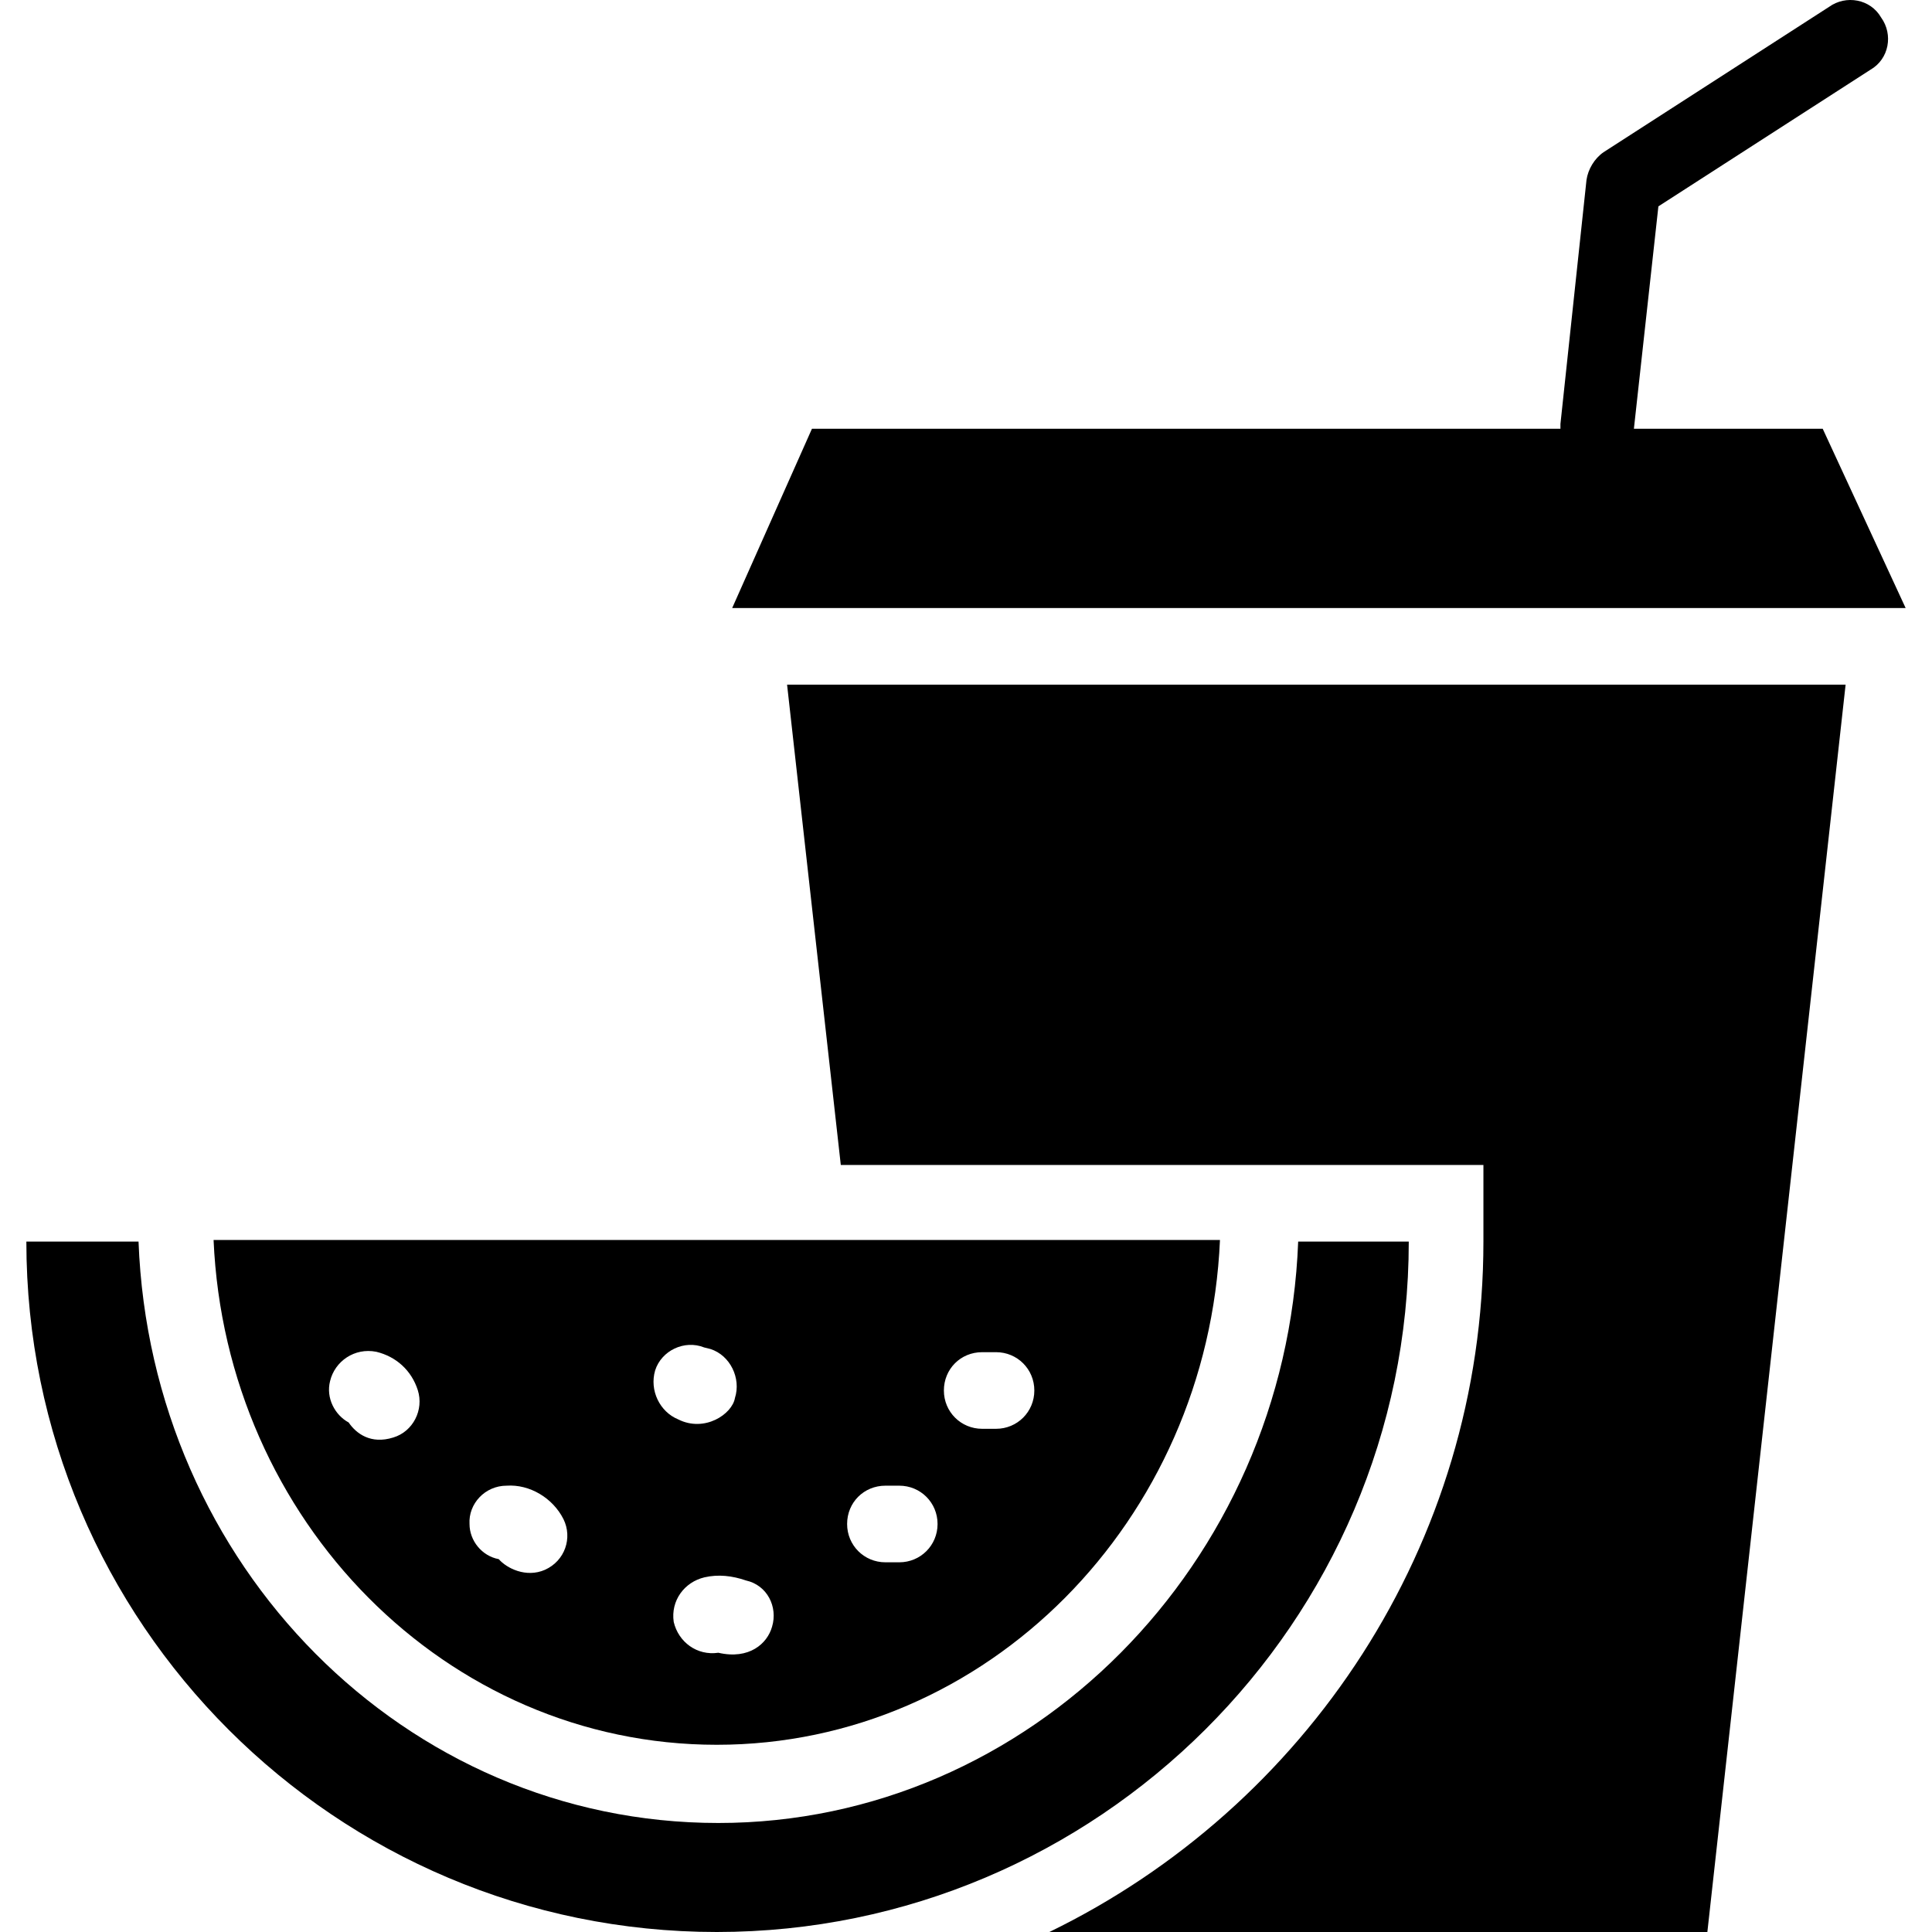
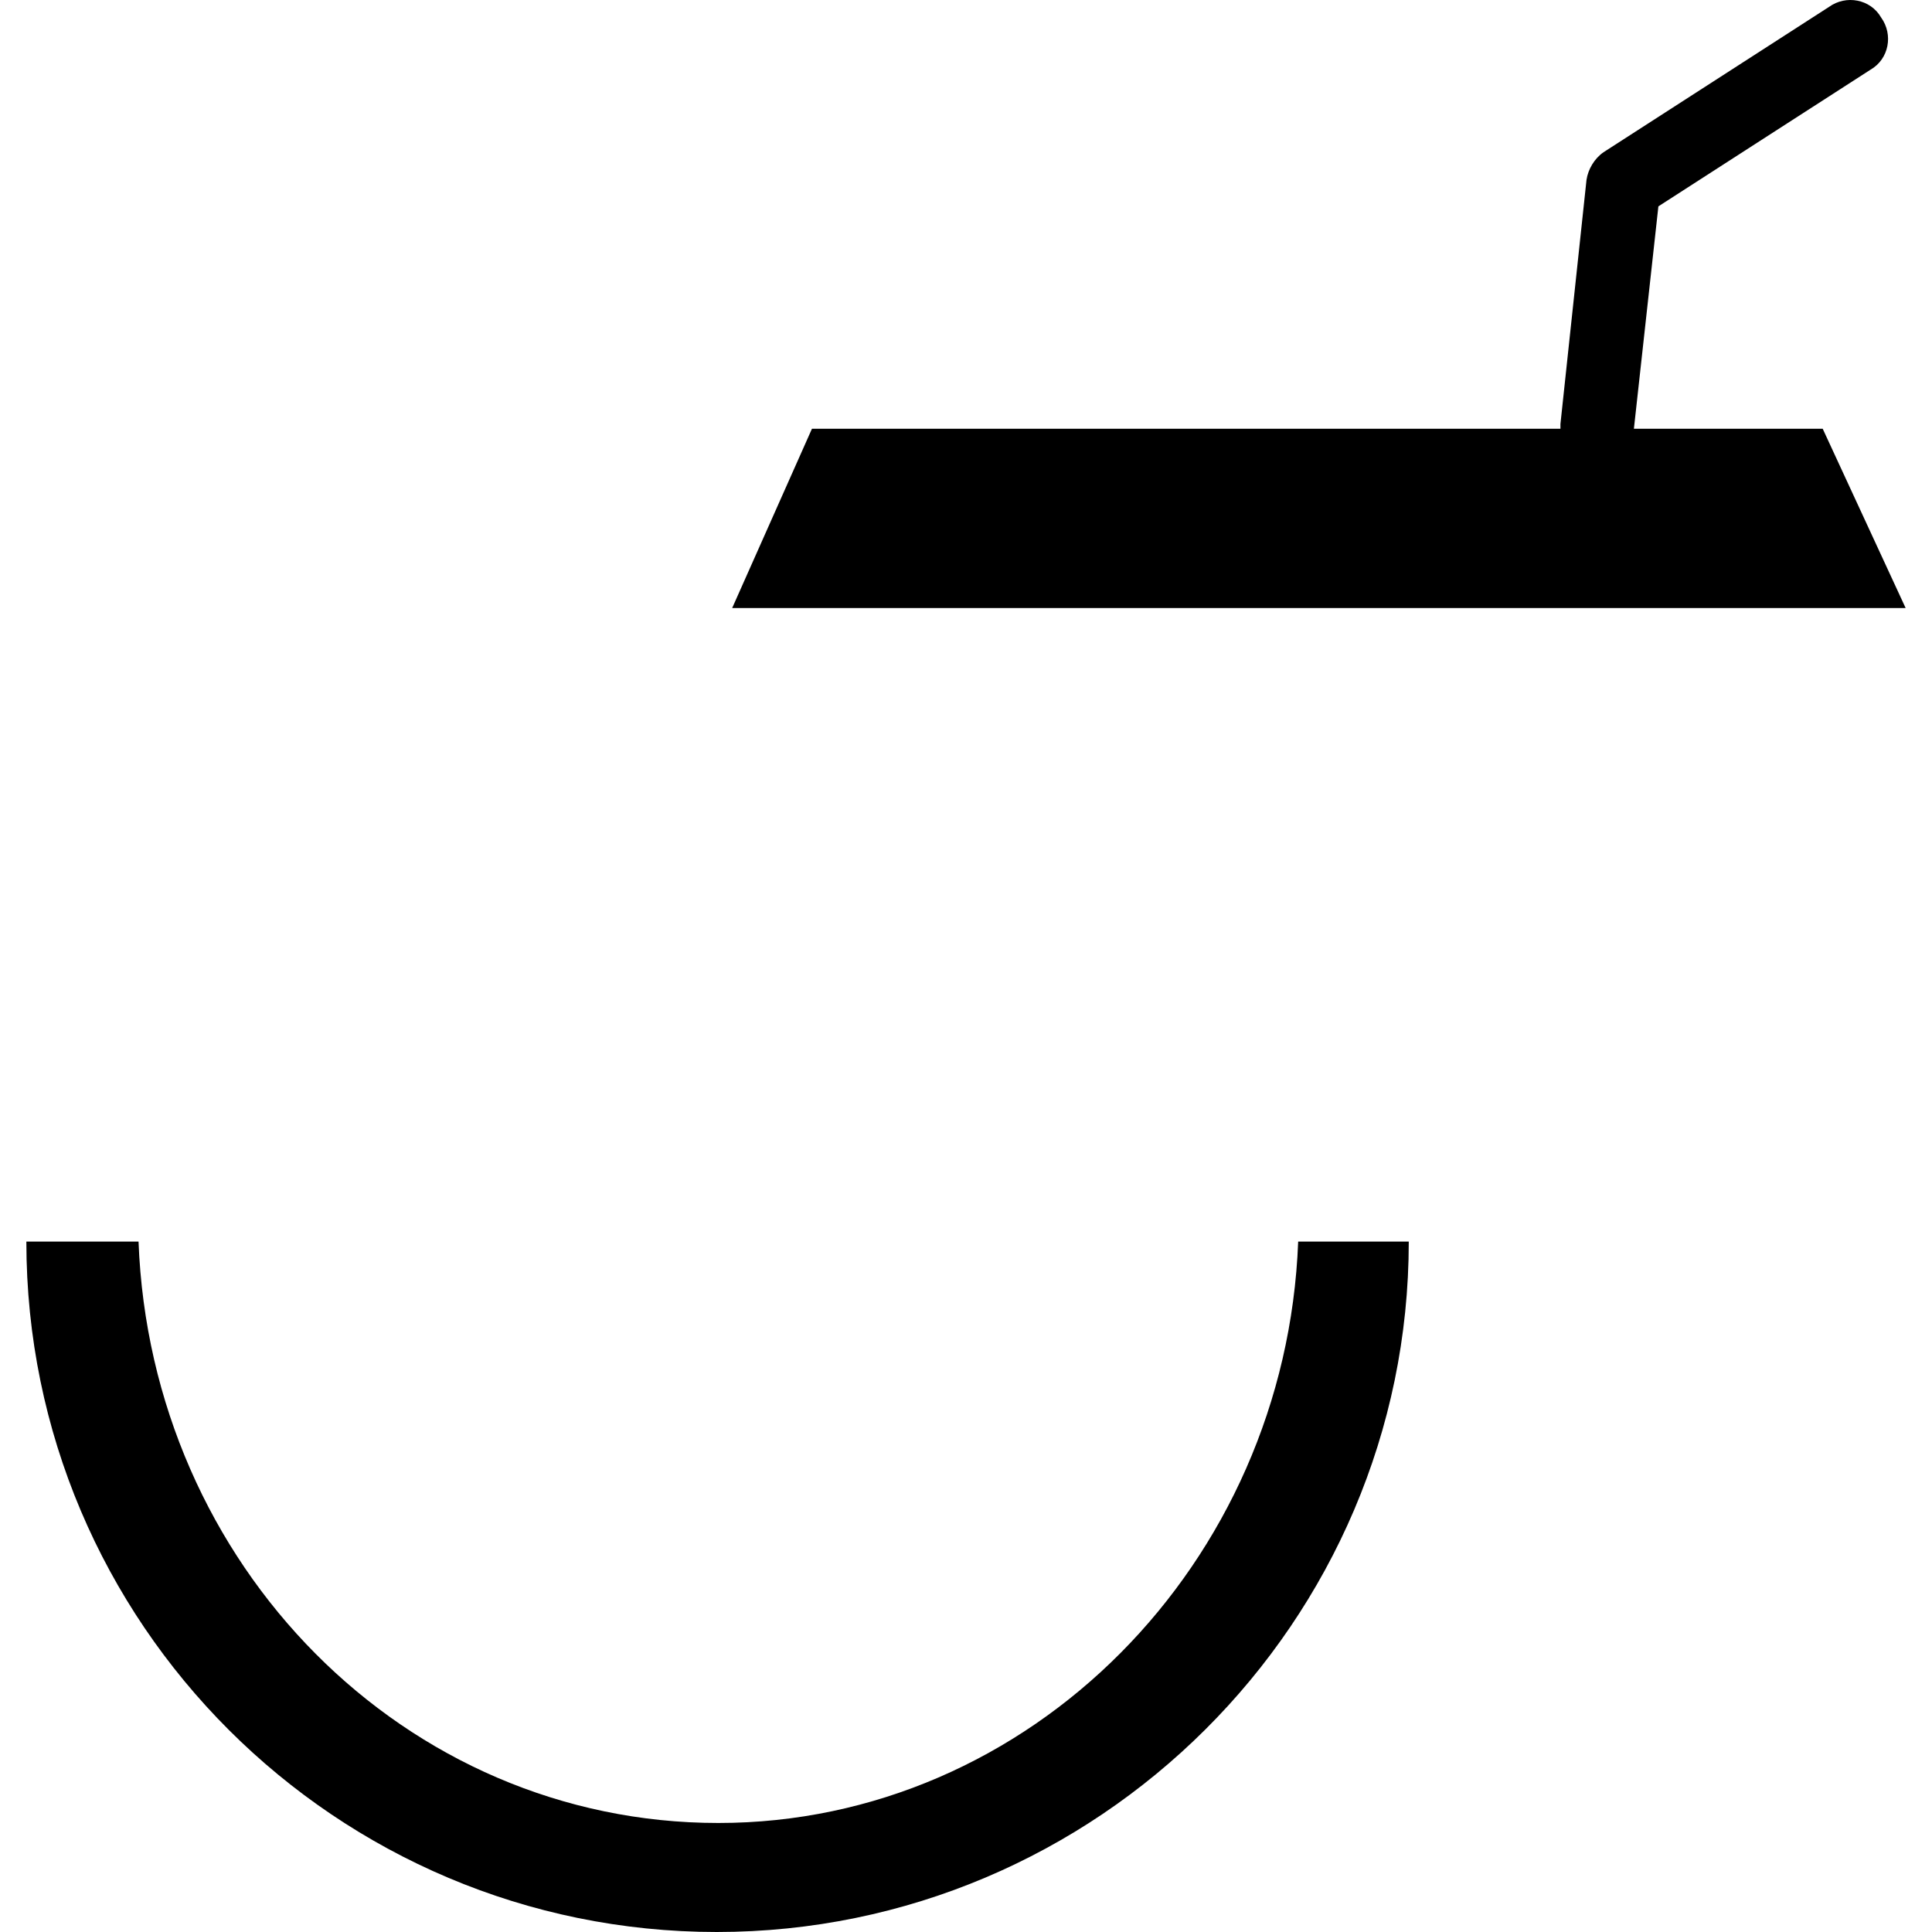
<svg xmlns="http://www.w3.org/2000/svg" fill="#000000" height="800px" width="800px" version="1.1" id="Capa_1" viewBox="0 0 489.147 489.147" xml:space="preserve">
  <g>
    <g>
      <g>
-         <path d="M181.474,441.747c68.4,0,124.3-56.7,127.4-127.8h-254.8C57.174,385.047,113.074,441.747,181.474,441.747z      M248.674,342.347h3.5c5.4,0,9.7,4.3,9.7,9.7c0,5.4-4.3,9.7-9.7,9.7h-3.5c-5.4,0-9.7-4.3-9.7-9.7     S243.174,342.347,248.674,342.347z M224.174,376.147h3.5c5.4,0,9.7,4.3,9.7,9.7c0,5.4-4.3,9.7-9.7,9.7h-3.5     c-5.4,0-9.7-4.3-9.7-9.7C214.474,380.347,218.774,376.147,224.174,376.147z M195.474,411.847c-1.2,4.3-5.8,8.4-13.6,6.6     c-5.4,0.8-10.1-2.7-11.3-7.8c-0.8-5.4,2.7-10.1,7.8-11.3c3.5-0.8,7-0.4,10.5,0.8     C194.274,401.347,196.974,406.847,195.474,411.847z M165.874,346.947c1.6-5,7.4-7.8,12.4-5.8l1.6,0.4c5,1.6,7.8,7.4,6.2,12.4     c-0.7,4.1-7.7,8.8-14.4,5.4C167.074,357.447,164.374,352.047,165.874,346.947z M128.274,376.147c5.8-0.4,11.7,3.1,14.4,8.5     c2.3,4.7,0.4,10.5-4.7,12.8c-4.8,2.1-9.7-0.4-11.7-2.7c-4.3-0.8-7.4-4.7-7.4-8.9     C118.574,380.747,122.774,376.147,128.274,376.147z M88.274,360.147c-3.5-1.9-5.8-6.2-4.7-10.5c1.2-5,6.2-8.5,11.7-7.4     c5,1.2,8.9,4.7,10.5,9.7s-1.2,10.5-6.2,12C93.874,365.747,90.174,362.947,88.274,360.147z" />
        <path d="M356.674,314.347h-28c-3.1,81.6-68,147.2-146.8,147.2c-79.3,0-143.7-65.2-146.8-147.2h-28.4     c0,96.7,78.5,174.8,174.8,174.8S356.674,410.647,356.674,314.347z" />
        <path d="M461.474,108.547h-47.8l6.2-56.3l53.7-34.6c4.7-2.7,5.8-8.9,2.7-13.2c-2.7-4.7-8.9-5.8-13.2-2.7l-57.1,36.8     c-2.3,1.6-3.9,4.3-4.3,7l-6.6,61.8c0,0.4,0,0.8,0,1.2h-189.5l-20.2,45.4h297.1L461.474,108.547z" />
-         <path d="M212.874,294.947h162.7v19.4c0,76.9-45.1,143.3-109.9,174.8h166.6l35-315.8h-268L212.874,294.947z" />
      </g>
    </g>
  </g>
</svg>